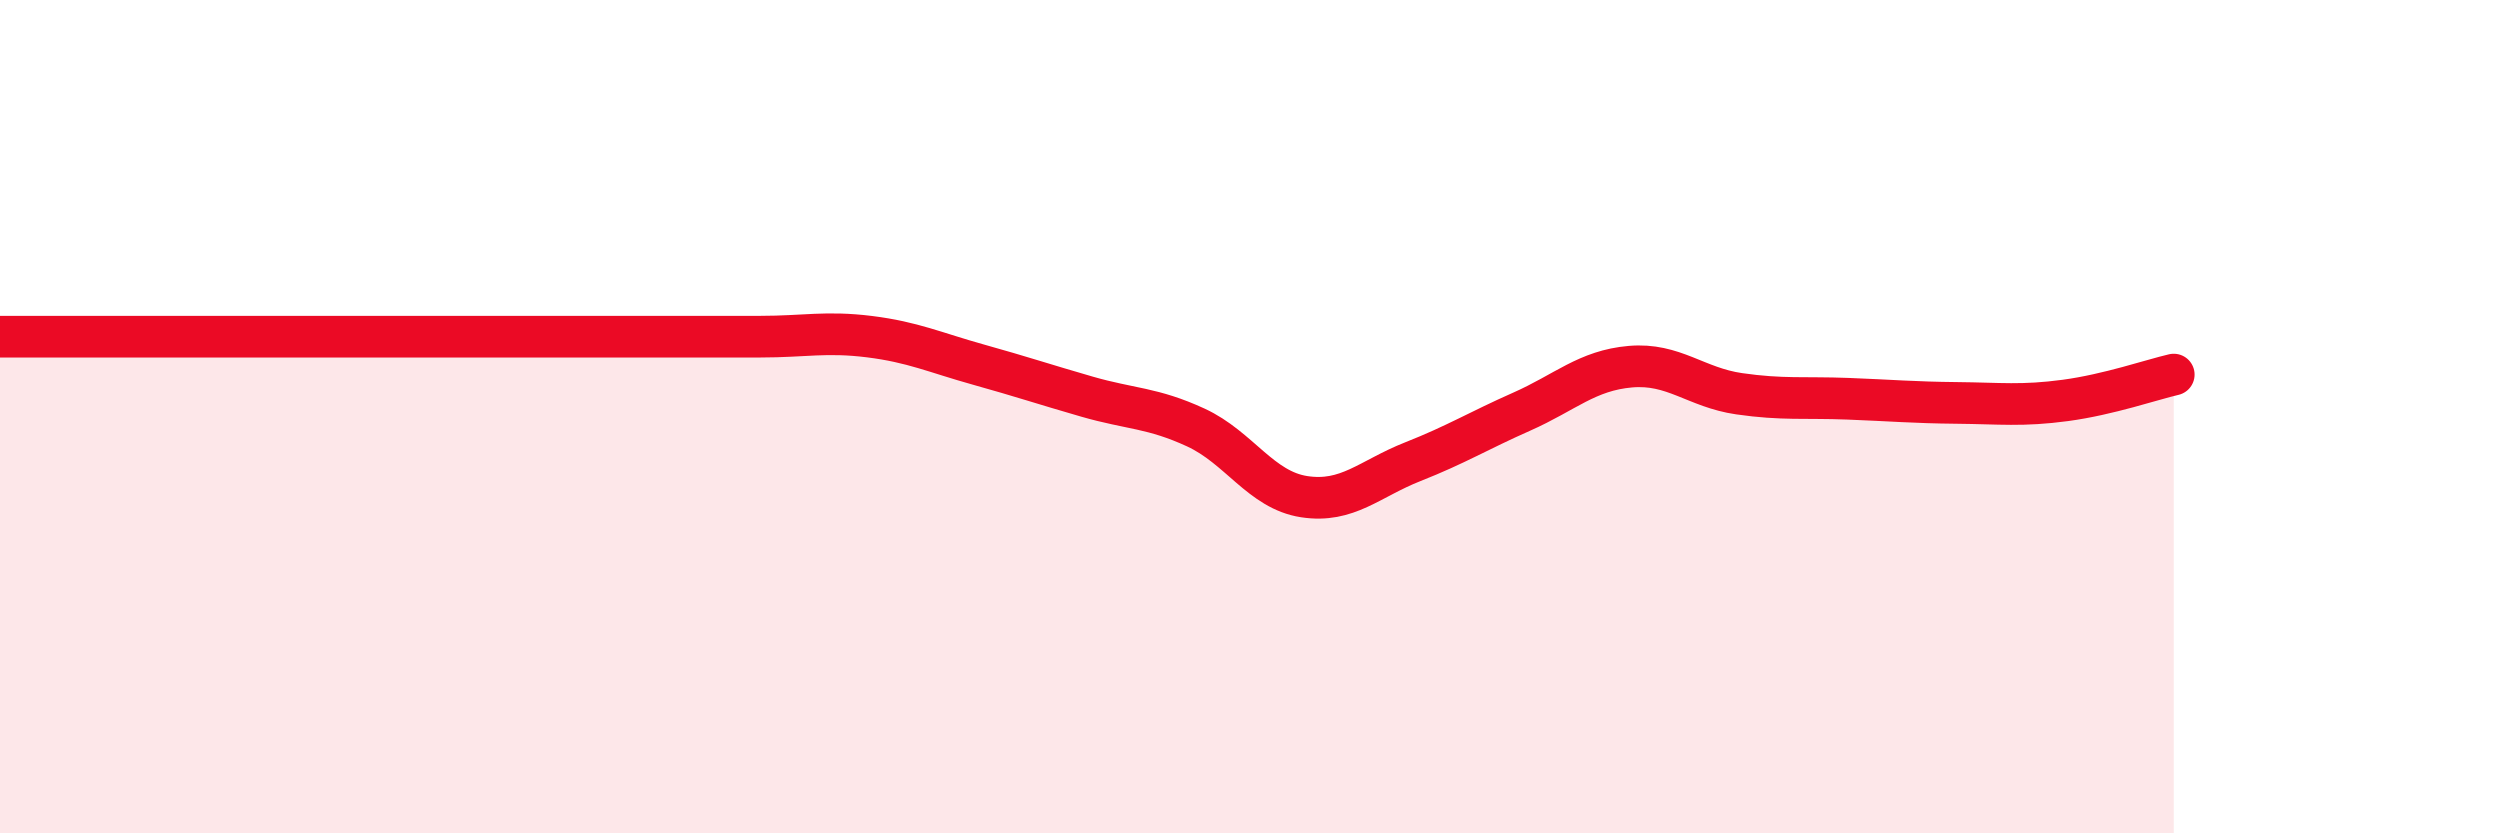
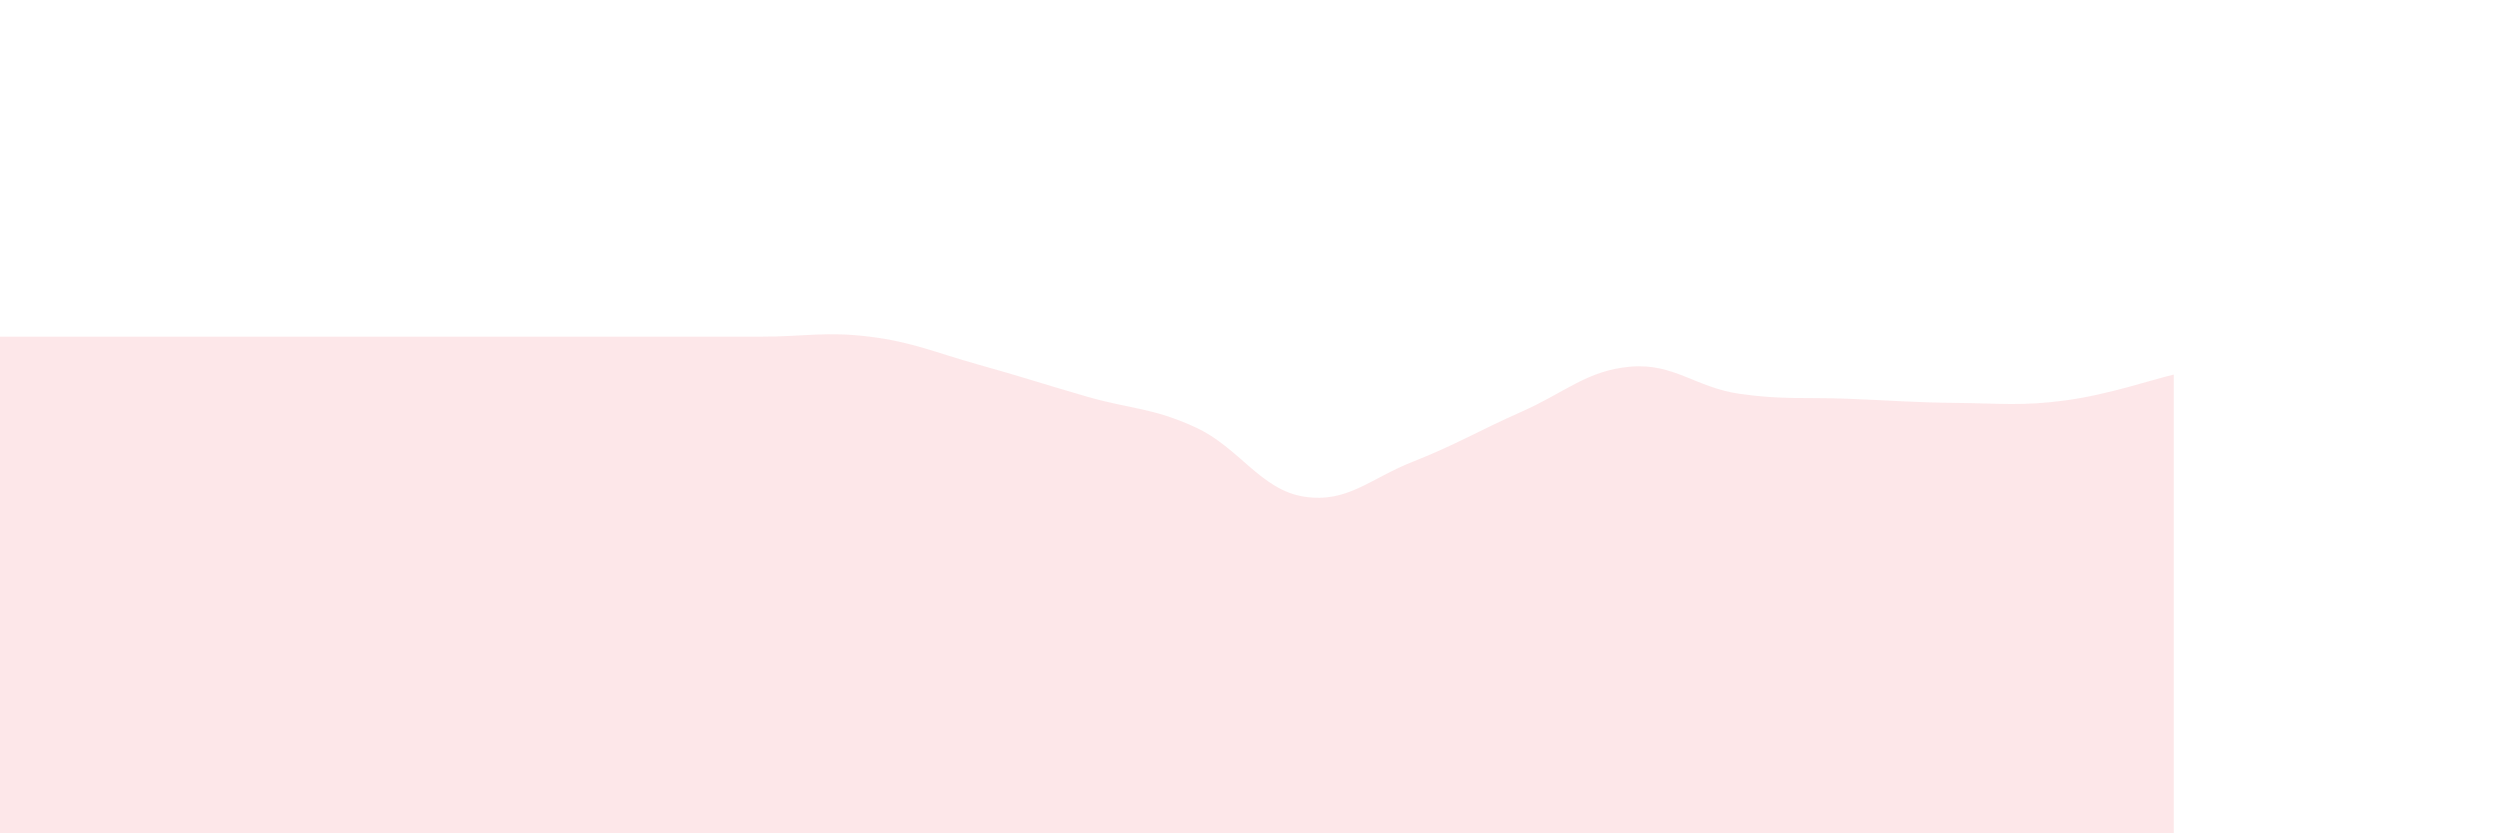
<svg xmlns="http://www.w3.org/2000/svg" width="60" height="20" viewBox="0 0 60 20">
  <path d="M 0,8.08 C 0.52,8.08 1.57,8.08 2.61,8.08 C 3.65,8.08 4.18,8.08 5.22,8.08 C 6.26,8.08 6.79,8.08 7.83,8.08 C 8.87,8.08 9.39,8.08 10.43,8.08 C 11.47,8.08 12,8.08 13.04,8.08 C 14.08,8.08 14.61,8.08 15.65,8.08 C 16.69,8.08 17.22,8.08 18.26,8.08 C 19.3,8.08 19.83,7.95 20.87,8.08 C 21.91,8.21 22.44,8.46 23.48,8.75 C 24.52,9.04 25.05,9.22 26.09,9.52 C 27.13,9.82 27.66,9.78 28.7,10.26 C 29.74,10.74 30.26,11.76 31.3,11.92 C 32.34,12.08 32.87,11.49 33.91,11.08 C 34.95,10.67 35.48,10.34 36.52,9.88 C 37.56,9.42 38.09,8.89 39.13,8.8 C 40.17,8.71 40.7,9.3 41.74,9.45 C 42.78,9.6 43.31,9.53 44.35,9.57 C 45.39,9.61 45.92,9.66 46.96,9.67 C 48,9.68 48.53,9.75 49.57,9.61 C 50.61,9.47 51.65,9.11 52.17,8.99L52.17 20L0 20Z" fill="#EB0A25" opacity="0.1" stroke-linecap="round" stroke-linejoin="round" />
-   <path d="M 0,8.08 C 0.52,8.08 1.57,8.08 2.61,8.08 C 3.65,8.08 4.18,8.08 5.22,8.08 C 6.26,8.08 6.79,8.08 7.83,8.08 C 8.87,8.08 9.39,8.08 10.43,8.08 C 11.47,8.08 12,8.08 13.04,8.08 C 14.08,8.08 14.61,8.08 15.65,8.08 C 16.69,8.08 17.22,8.08 18.26,8.08 C 19.3,8.08 19.83,7.95 20.87,8.08 C 21.91,8.21 22.44,8.46 23.48,8.75 C 24.52,9.04 25.05,9.22 26.09,9.52 C 27.13,9.82 27.66,9.78 28.7,10.26 C 29.74,10.74 30.26,11.76 31.3,11.92 C 32.34,12.08 32.87,11.49 33.91,11.08 C 34.95,10.67 35.48,10.34 36.52,9.88 C 37.56,9.42 38.09,8.89 39.13,8.8 C 40.17,8.71 40.7,9.3 41.74,9.45 C 42.78,9.6 43.31,9.53 44.35,9.57 C 45.39,9.61 45.92,9.66 46.96,9.67 C 48,9.68 48.53,9.75 49.57,9.61 C 50.61,9.47 51.65,9.11 52.17,8.99" stroke="#EB0A25" stroke-width="1" fill="none" stroke-linecap="round" stroke-linejoin="round" />
</svg>